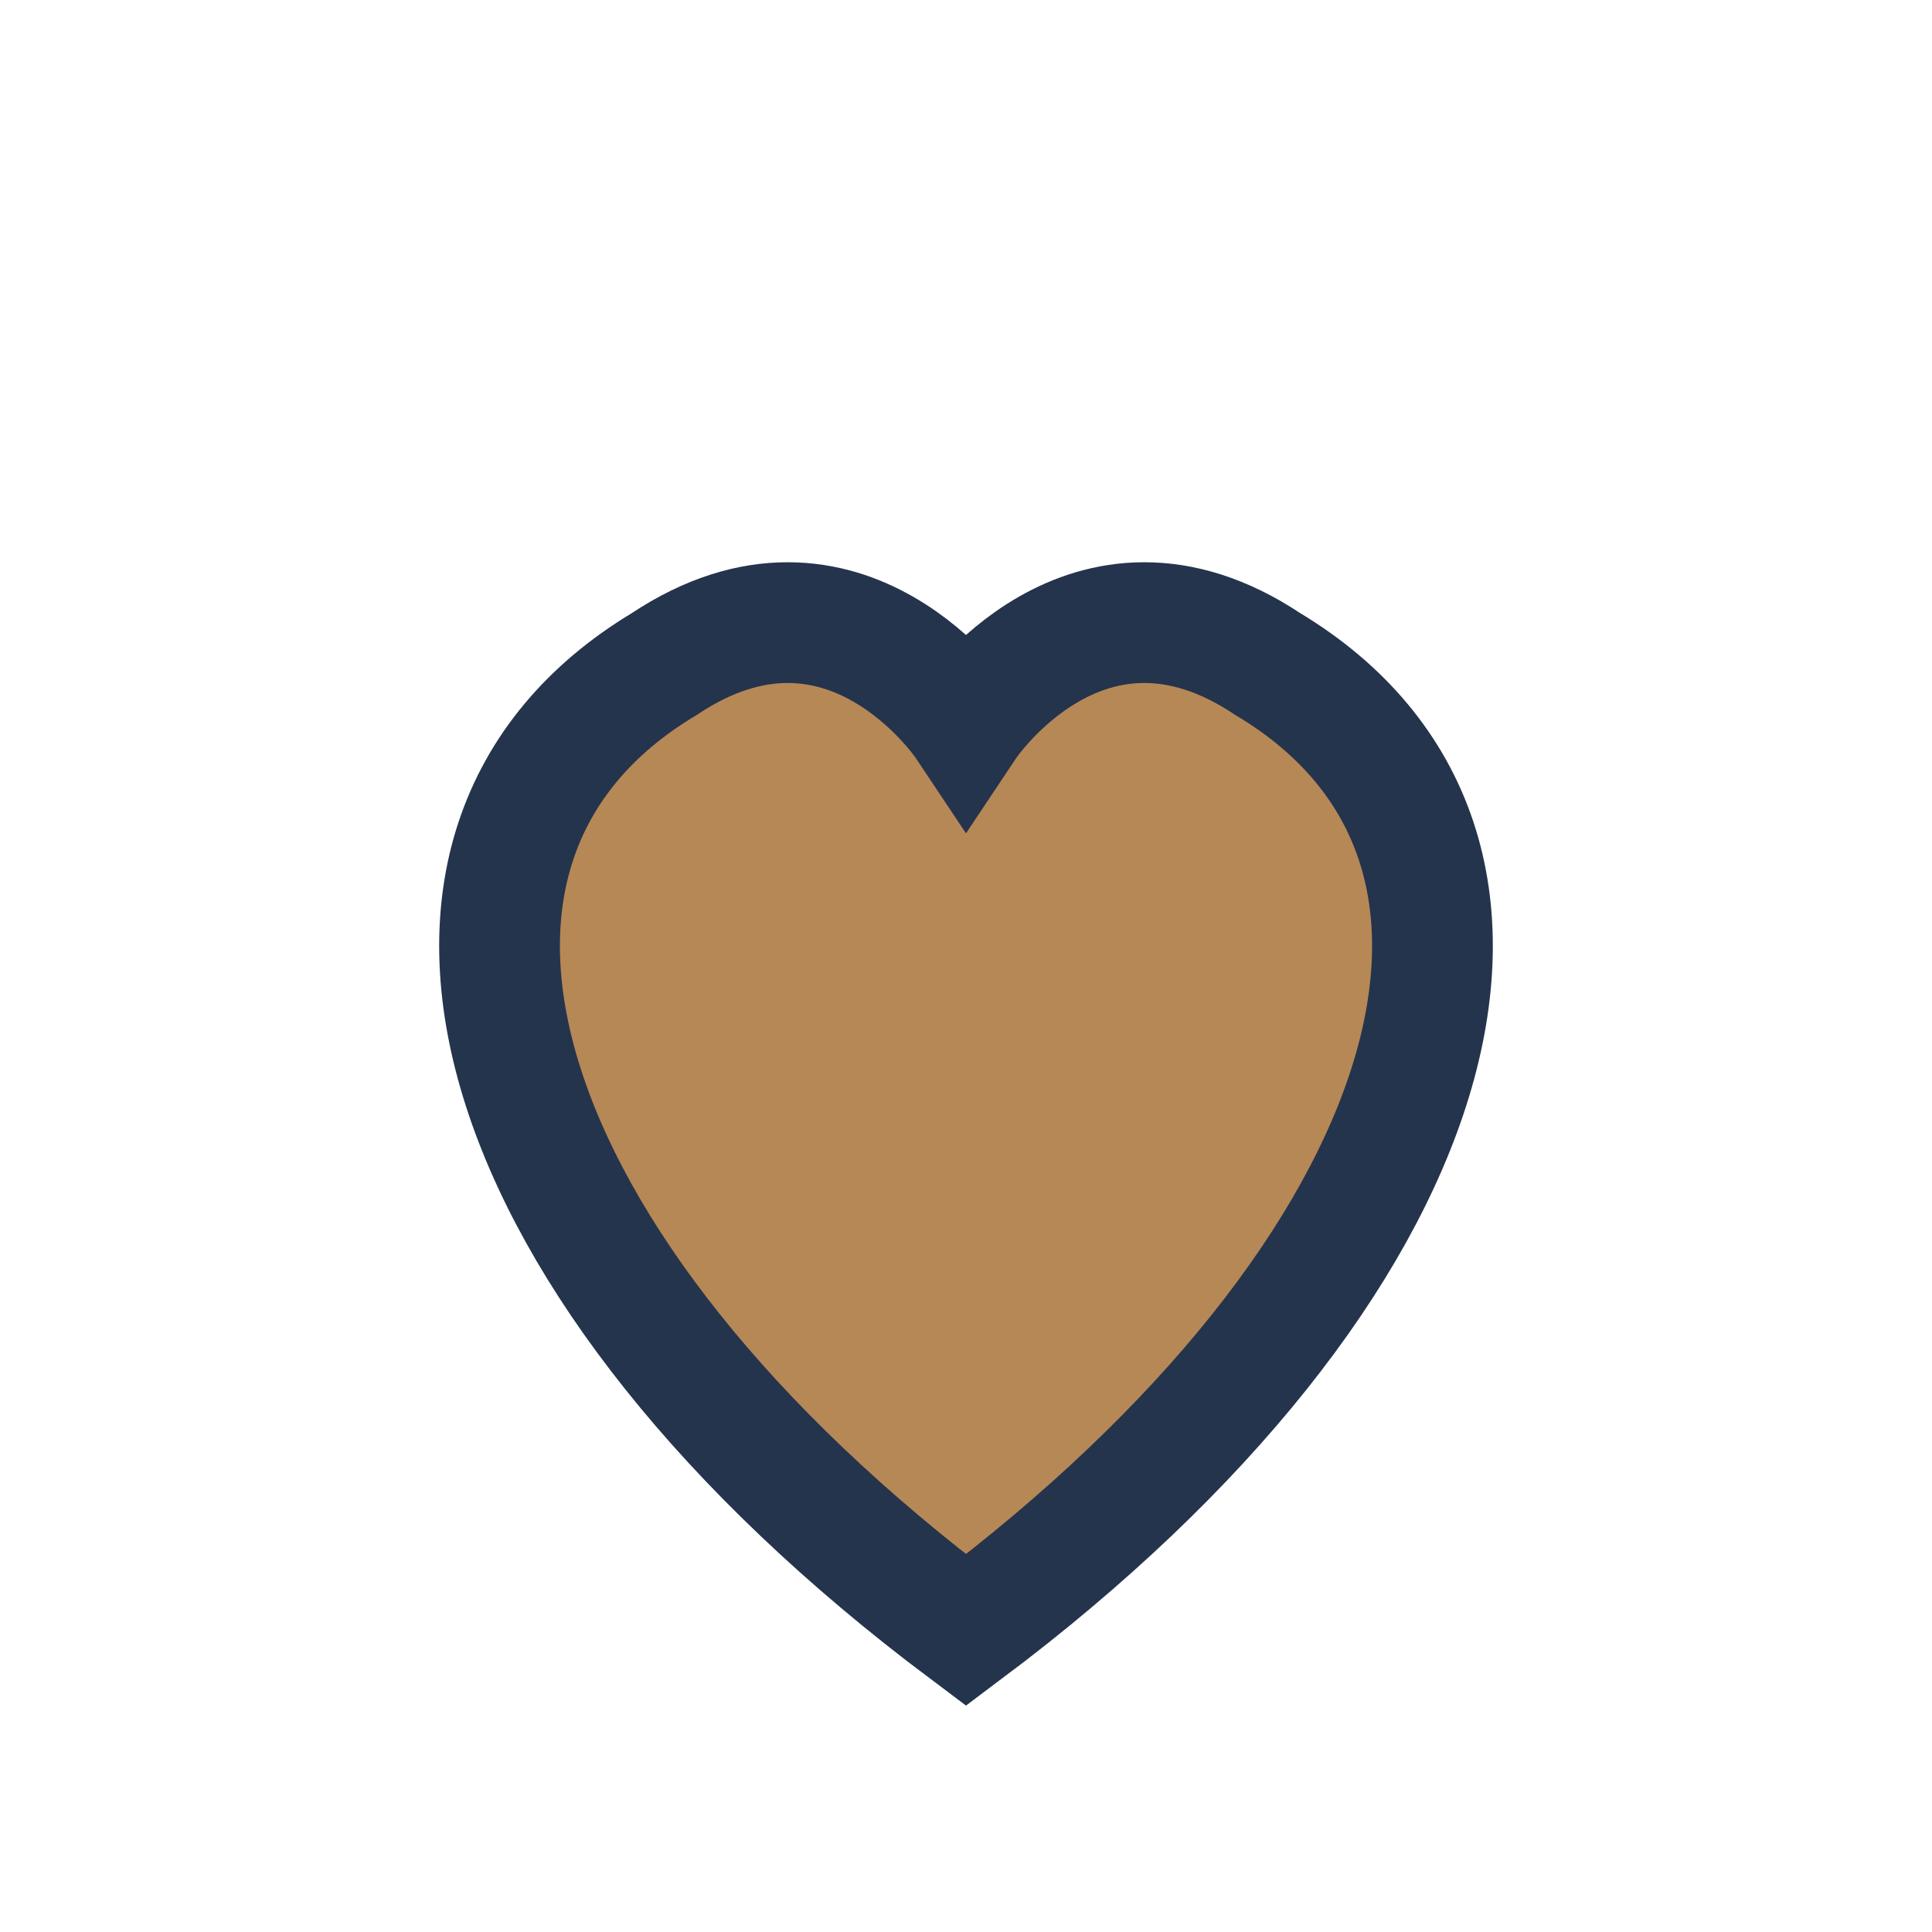
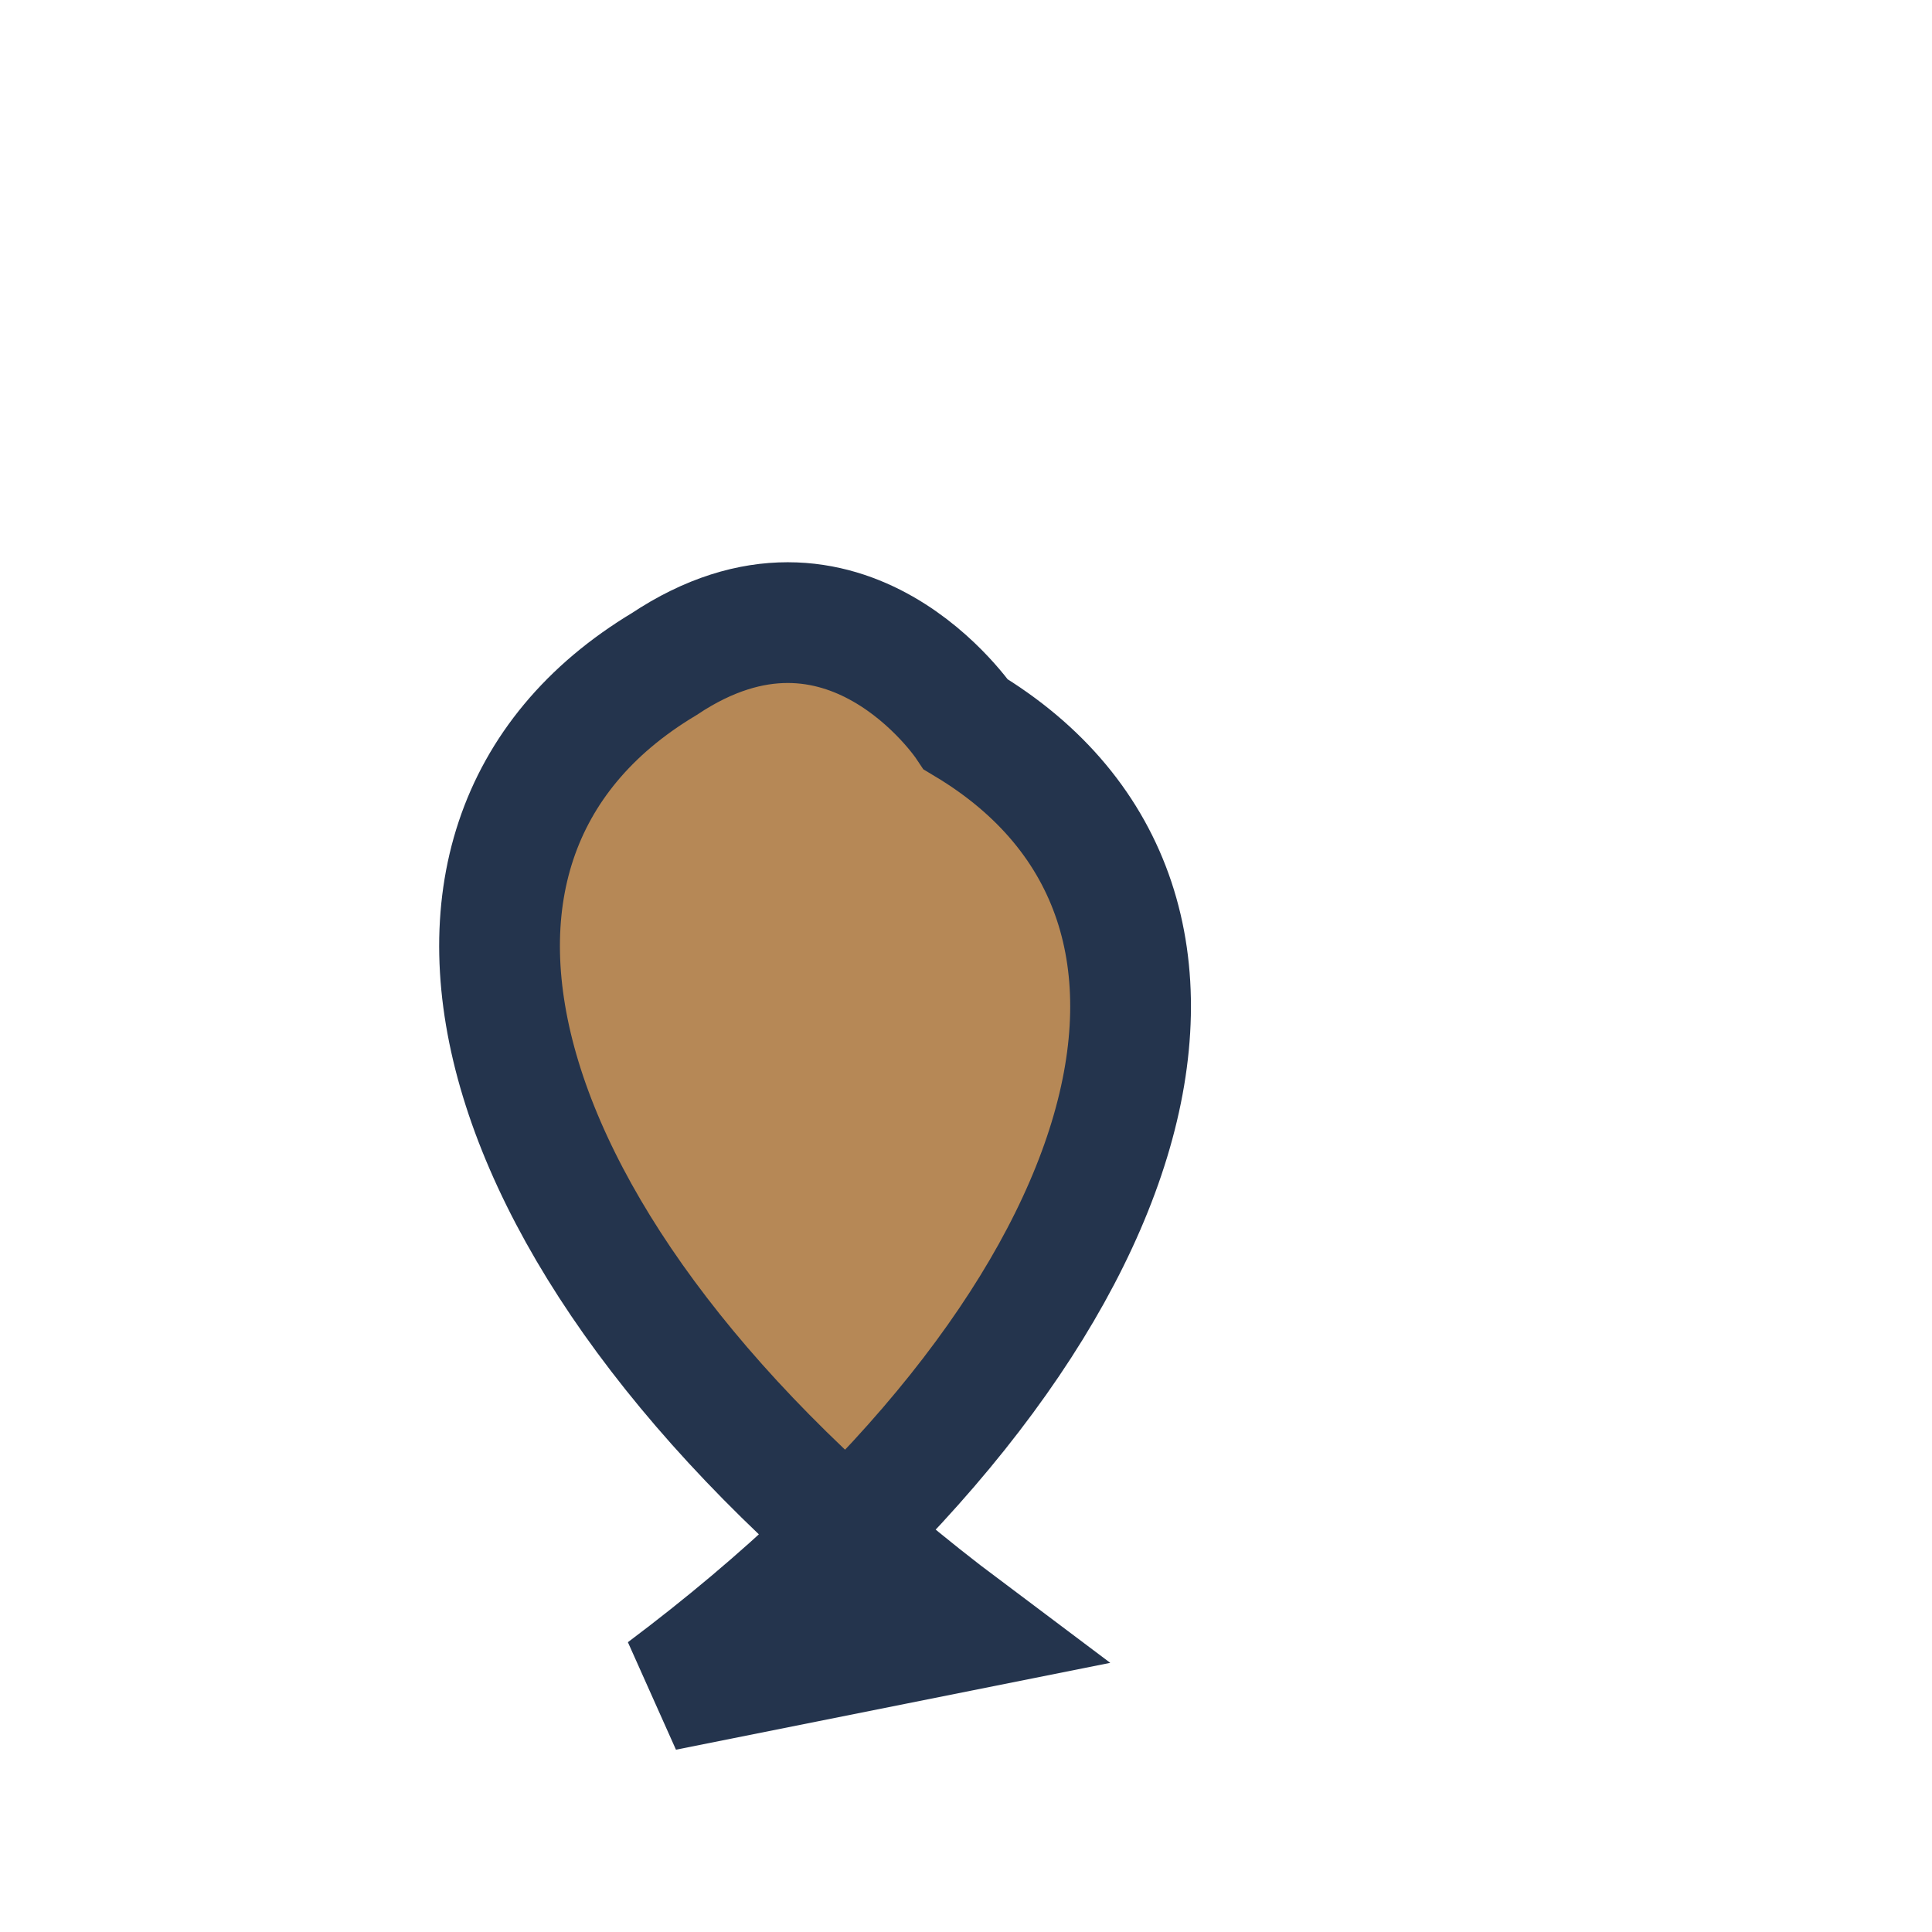
<svg xmlns="http://www.w3.org/2000/svg" width="32" height="32" viewBox="0 0 32 32">
-   <path d="M16 27c-8-6-10-13-5-16 3-2 5 1 5 1s2-3 5-1c5 3 3 10-5 16z" fill="#B68856" stroke="#24344D" stroke-width="2" />
+   <path d="M16 27c-8-6-10-13-5-16 3-2 5 1 5 1c5 3 3 10-5 16z" fill="#B68856" stroke="#24344D" stroke-width="2" />
</svg>